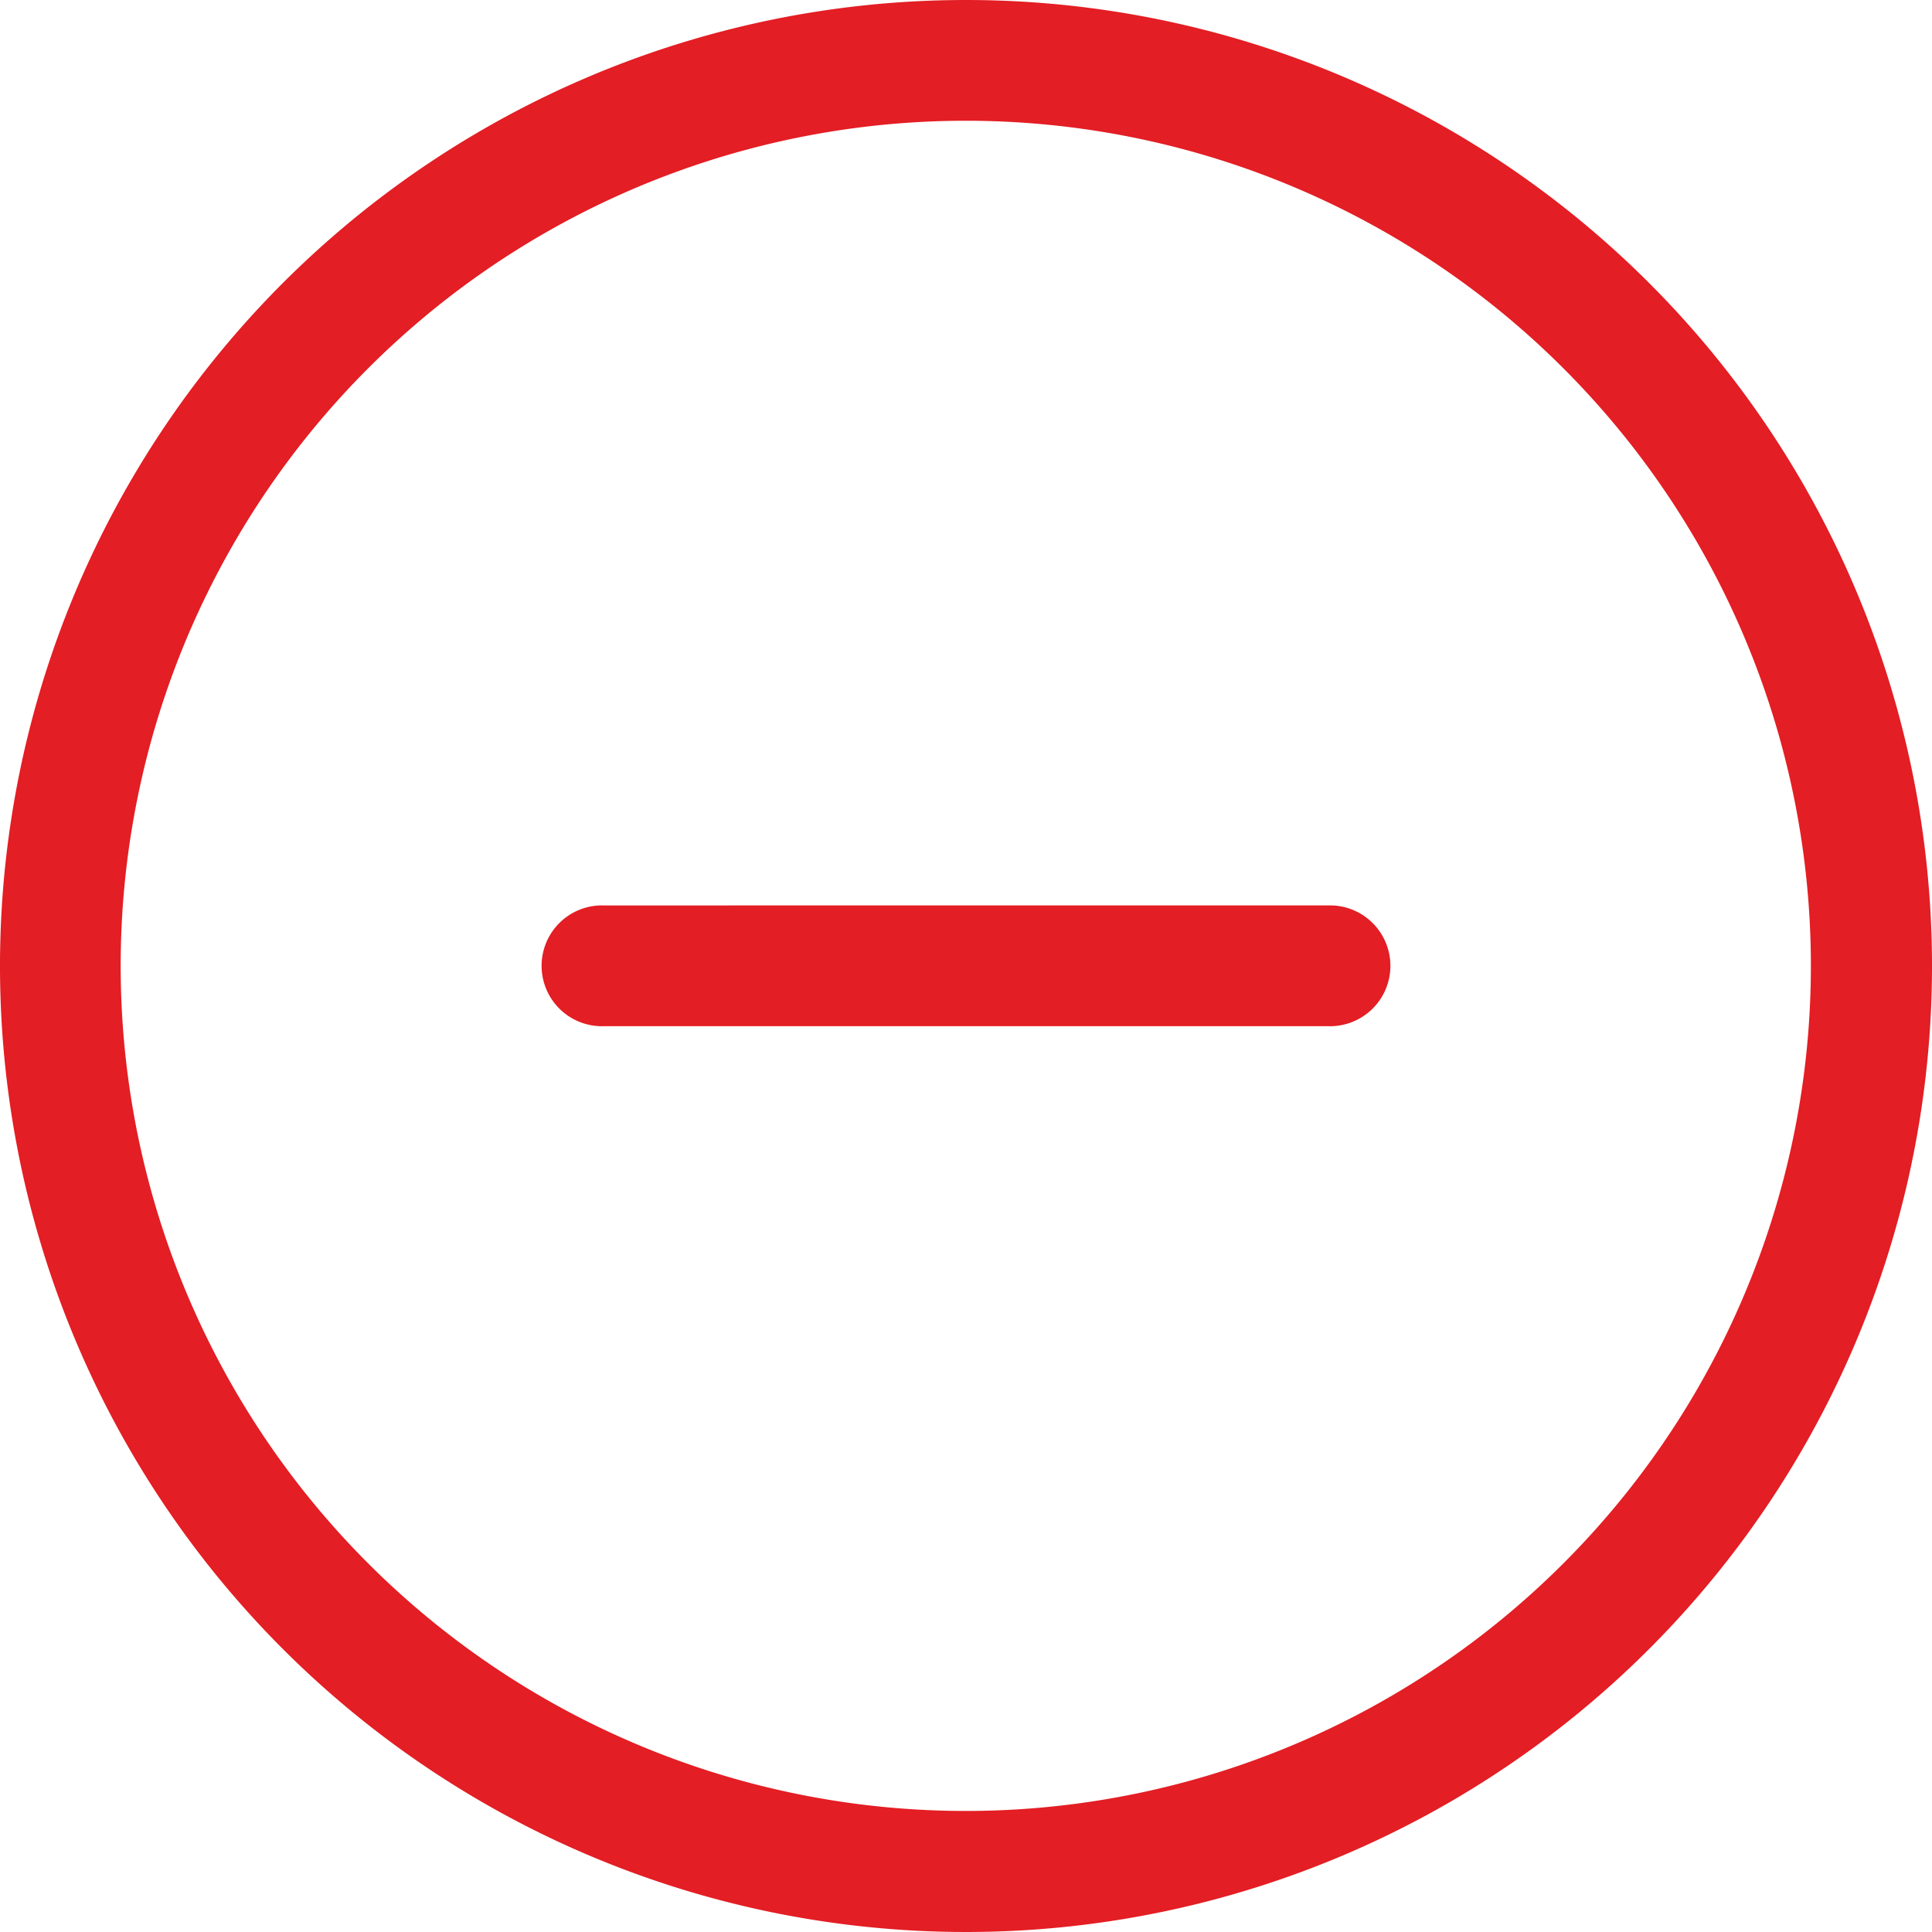
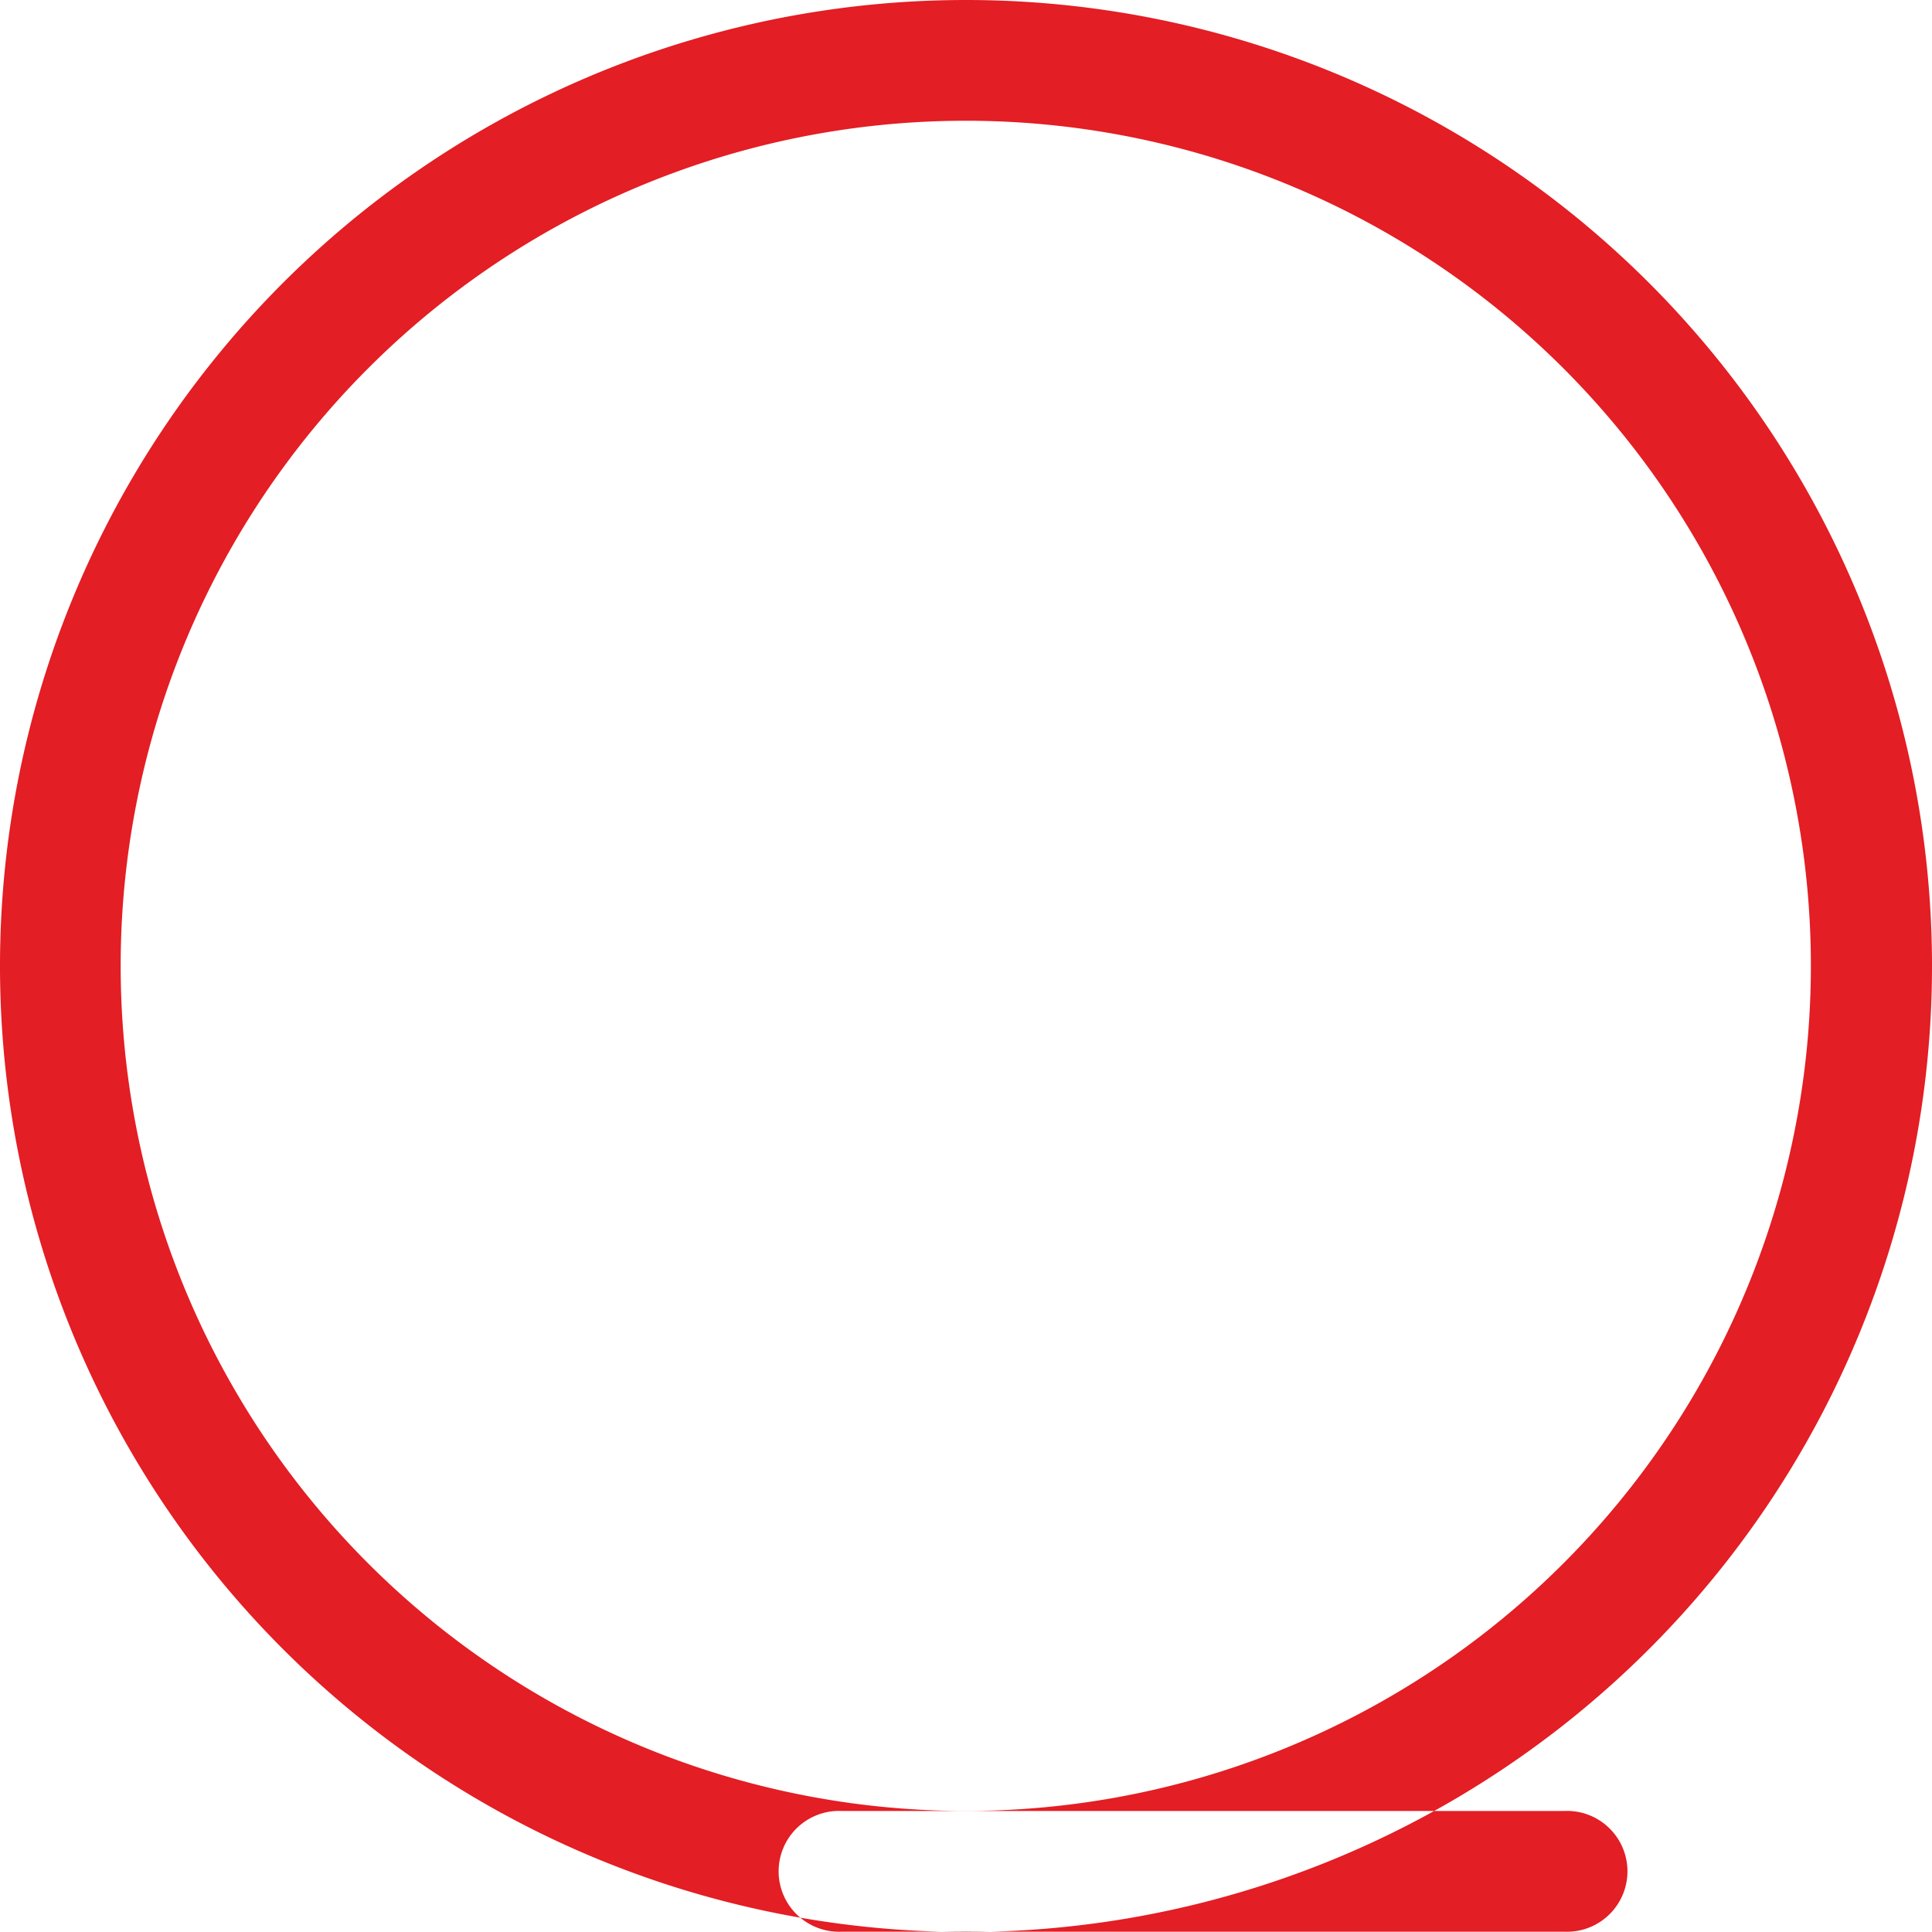
<svg xmlns="http://www.w3.org/2000/svg" width="26" height="26" viewBox="0 0 26 26">
-   <path id="ico-minus2" d="M1251,647a13,13,0,1,0,13,13,13,13,0,0,0-13-13Zm0,24.371A11.373,11.373,0,1,1,1262.37,660,11.373,11.373,0,0,1,1251,671.371Zm-3.19-12.186h-1.68a.813.813,0,1,0,0,1.625h1.68m0,0h8.06a.813.813,0,1,0,0-1.625h-8.06" transform="translate(-1238 -647)" fill="#e31e24" fill-rule="evenodd" />
+   <path id="ico-minus2" d="M1251,647a13,13,0,1,0,13,13,13,13,0,0,0-13-13Zm0,24.371A11.373,11.373,0,1,1,1262.37,660,11.373,11.373,0,0,1,1251,671.371Zh-1.68a.813.813,0,1,0,0,1.625h1.68m0,0h8.06a.813.813,0,1,0,0-1.625h-8.06" transform="translate(-1238 -647)" fill="#e31e24" fill-rule="evenodd" />
</svg>